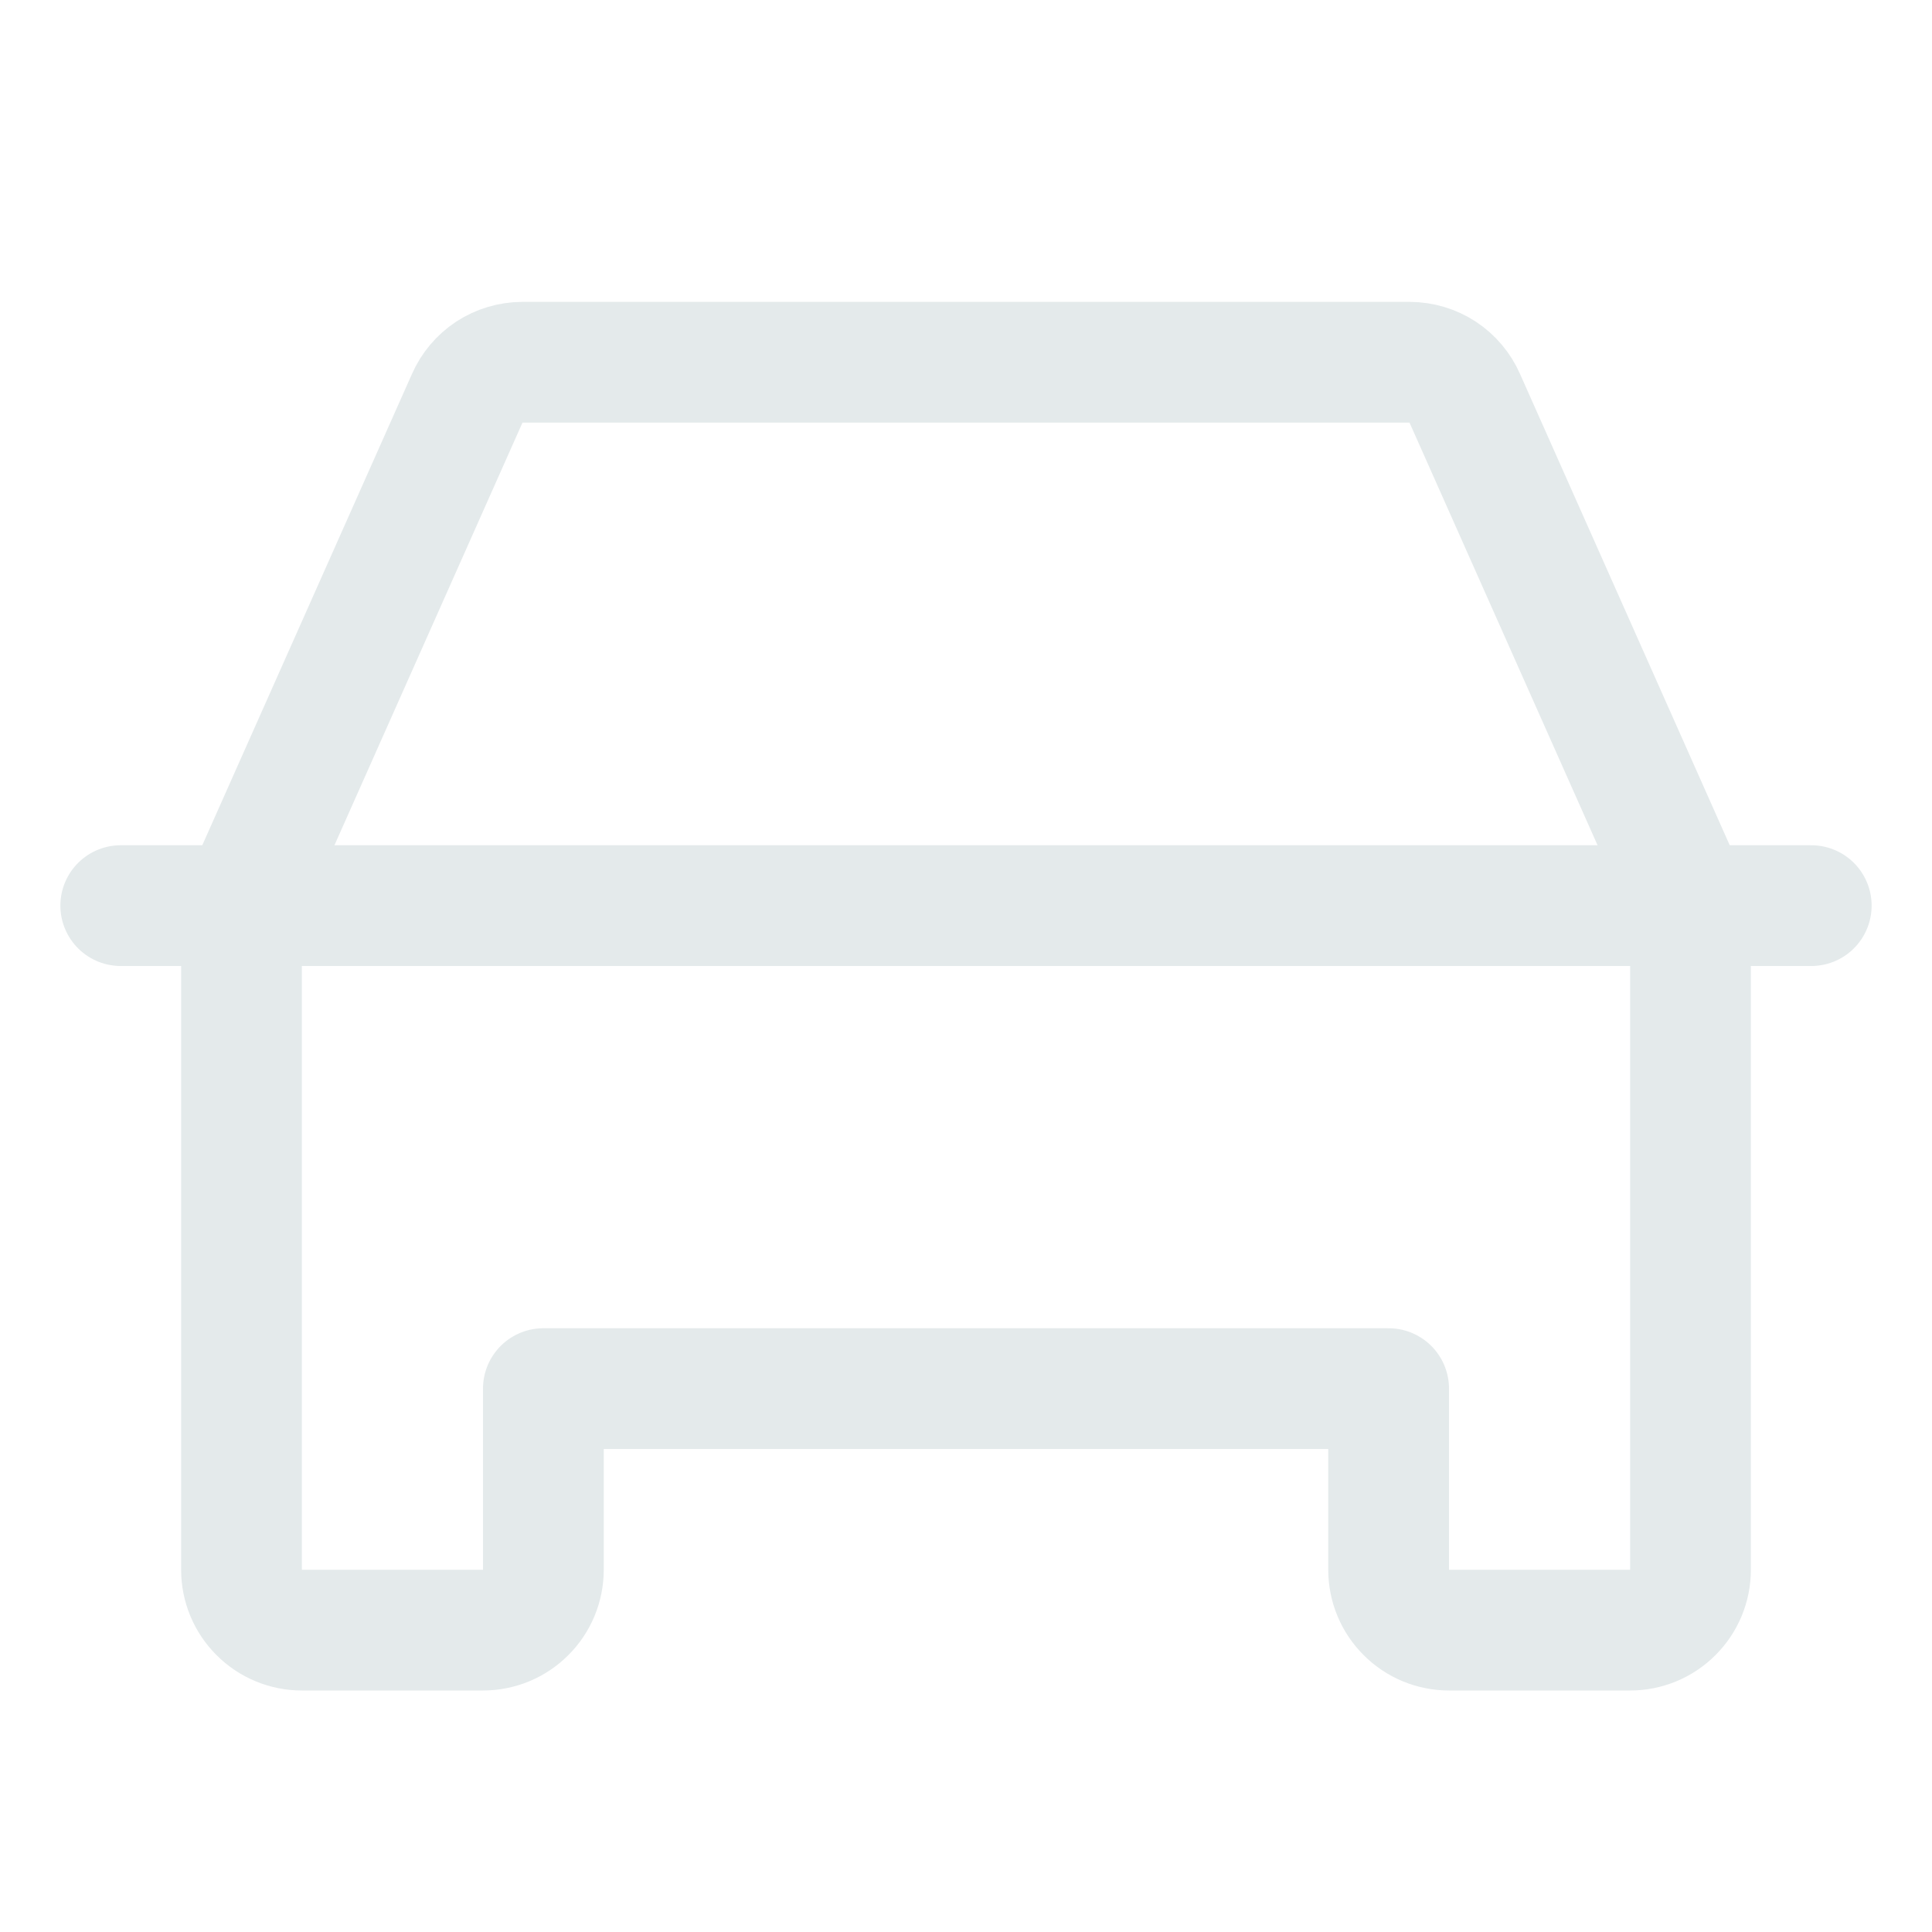
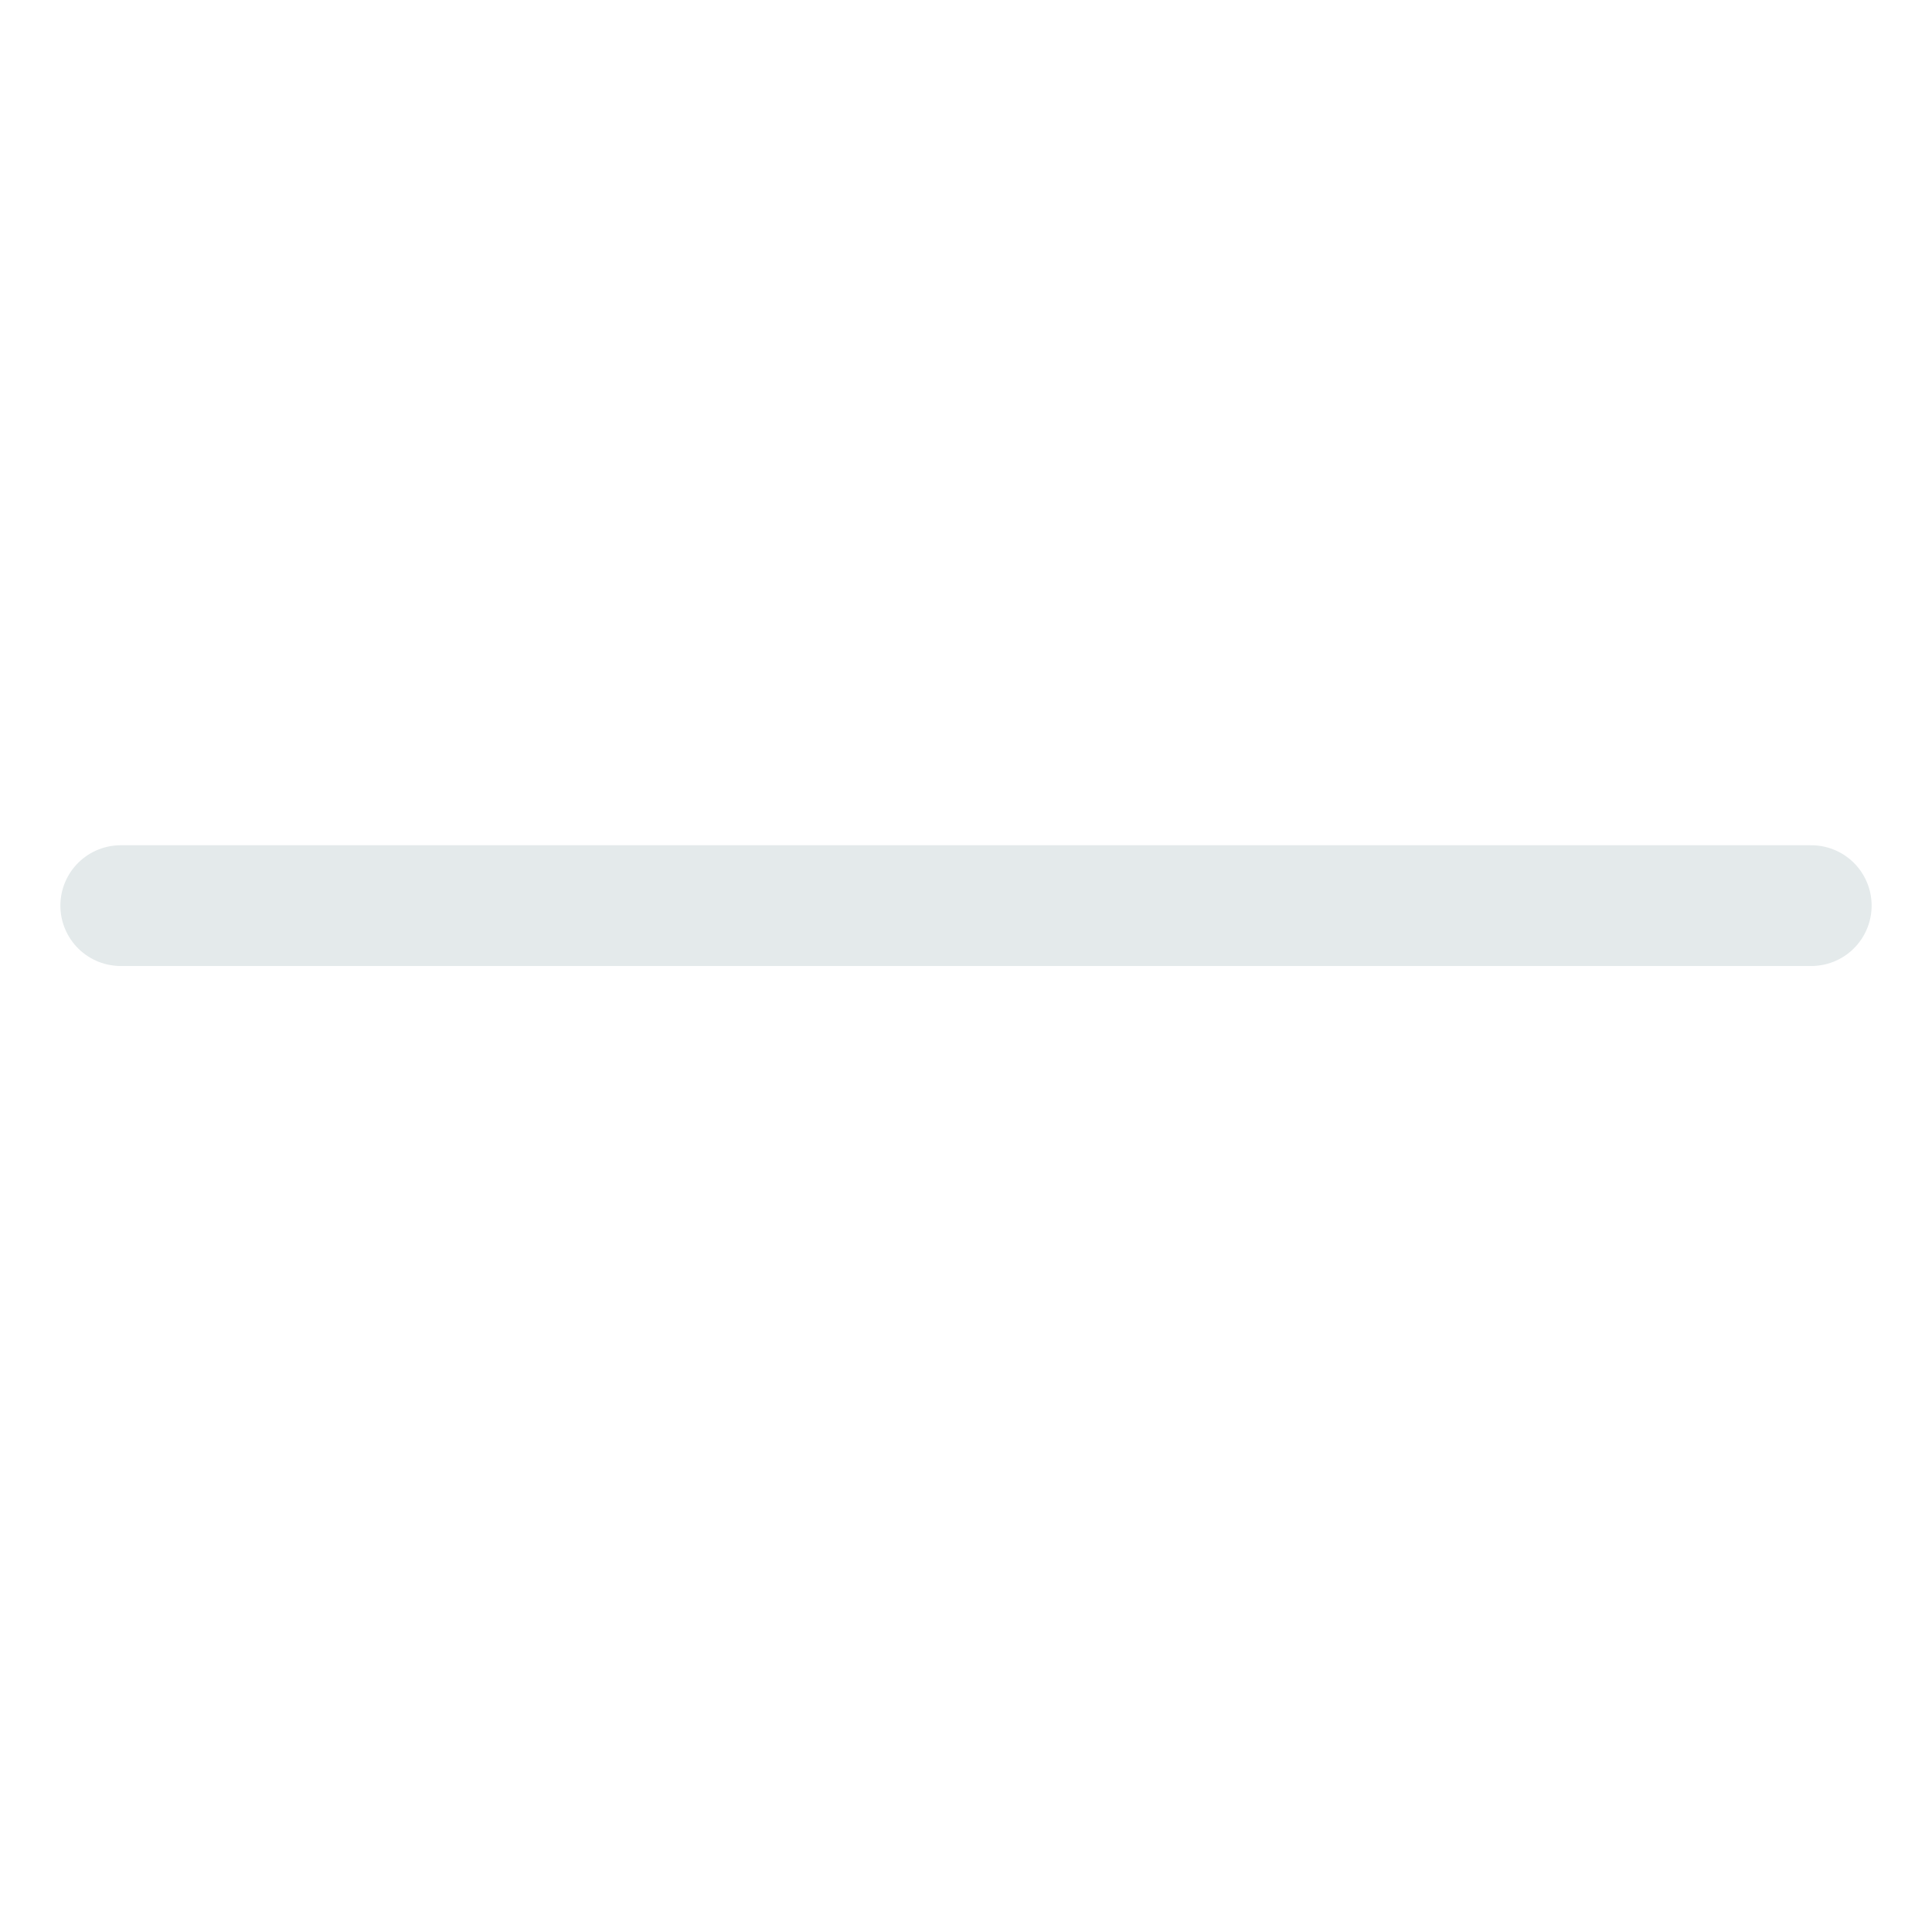
<svg xmlns="http://www.w3.org/2000/svg" width="24" height="24" viewBox="0 0 24 24" fill="none">
  <path d="M1.5 11.25H22.5" stroke="#E4EAEB" stroke-width="1.5" stroke-linecap="round" stroke-linejoin="round" />
-   <path d="M20.25 20.25H18C17.801 20.25 17.61 20.171 17.47 20.03C17.329 19.89 17.25 19.699 17.25 19.5V17.25H6.75V19.5C6.75 19.699 6.671 19.89 6.53 20.03C6.39 20.171 6.199 20.25 6 20.25H3.75C3.551 20.25 3.36 20.171 3.22 20.03C3.079 19.89 3 19.699 3 19.5V11.25L5.803 4.95C5.861 4.817 5.957 4.703 6.078 4.623C6.2 4.543 6.342 4.501 6.487 4.5H17.512C17.658 4.501 17.8 4.543 17.922 4.623C18.043 4.703 18.139 4.817 18.197 4.95L21 11.25V19.5C21 19.699 20.921 19.89 20.78 20.03C20.64 20.171 20.449 20.25 20.25 20.25Z" stroke="#E4EAEB" stroke-width="1.5" stroke-linecap="round" stroke-linejoin="round" />
</svg>